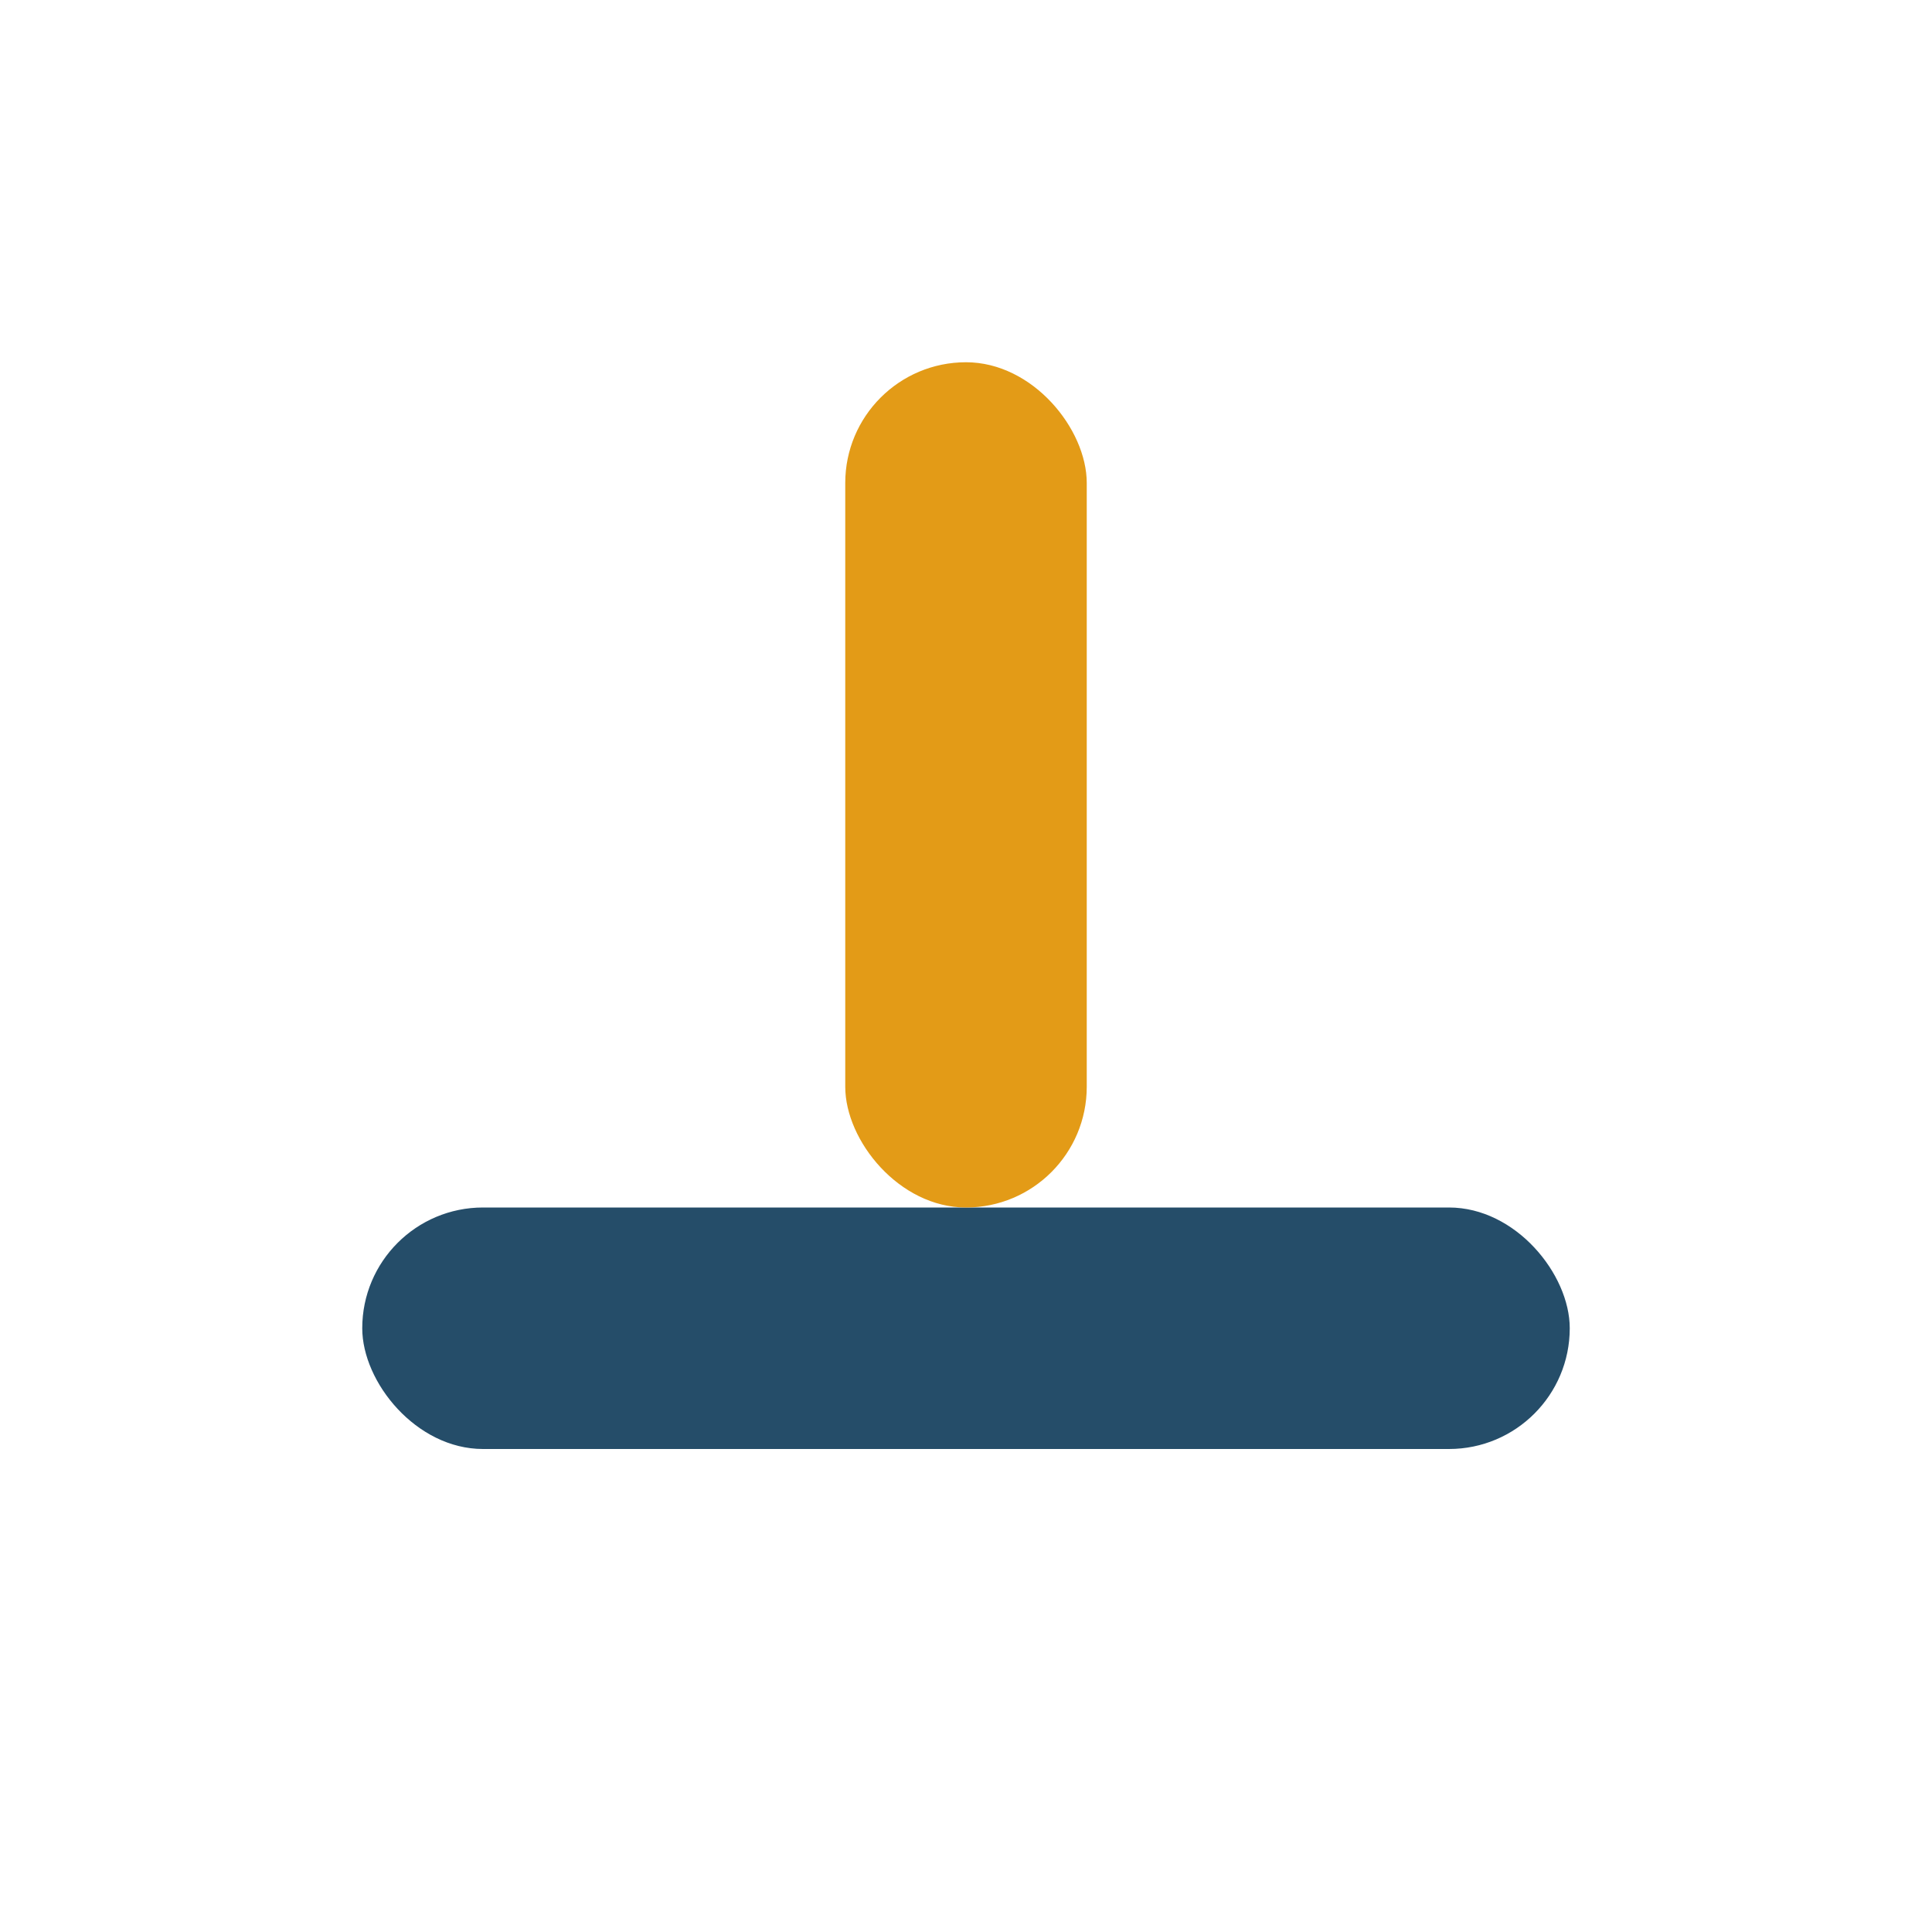
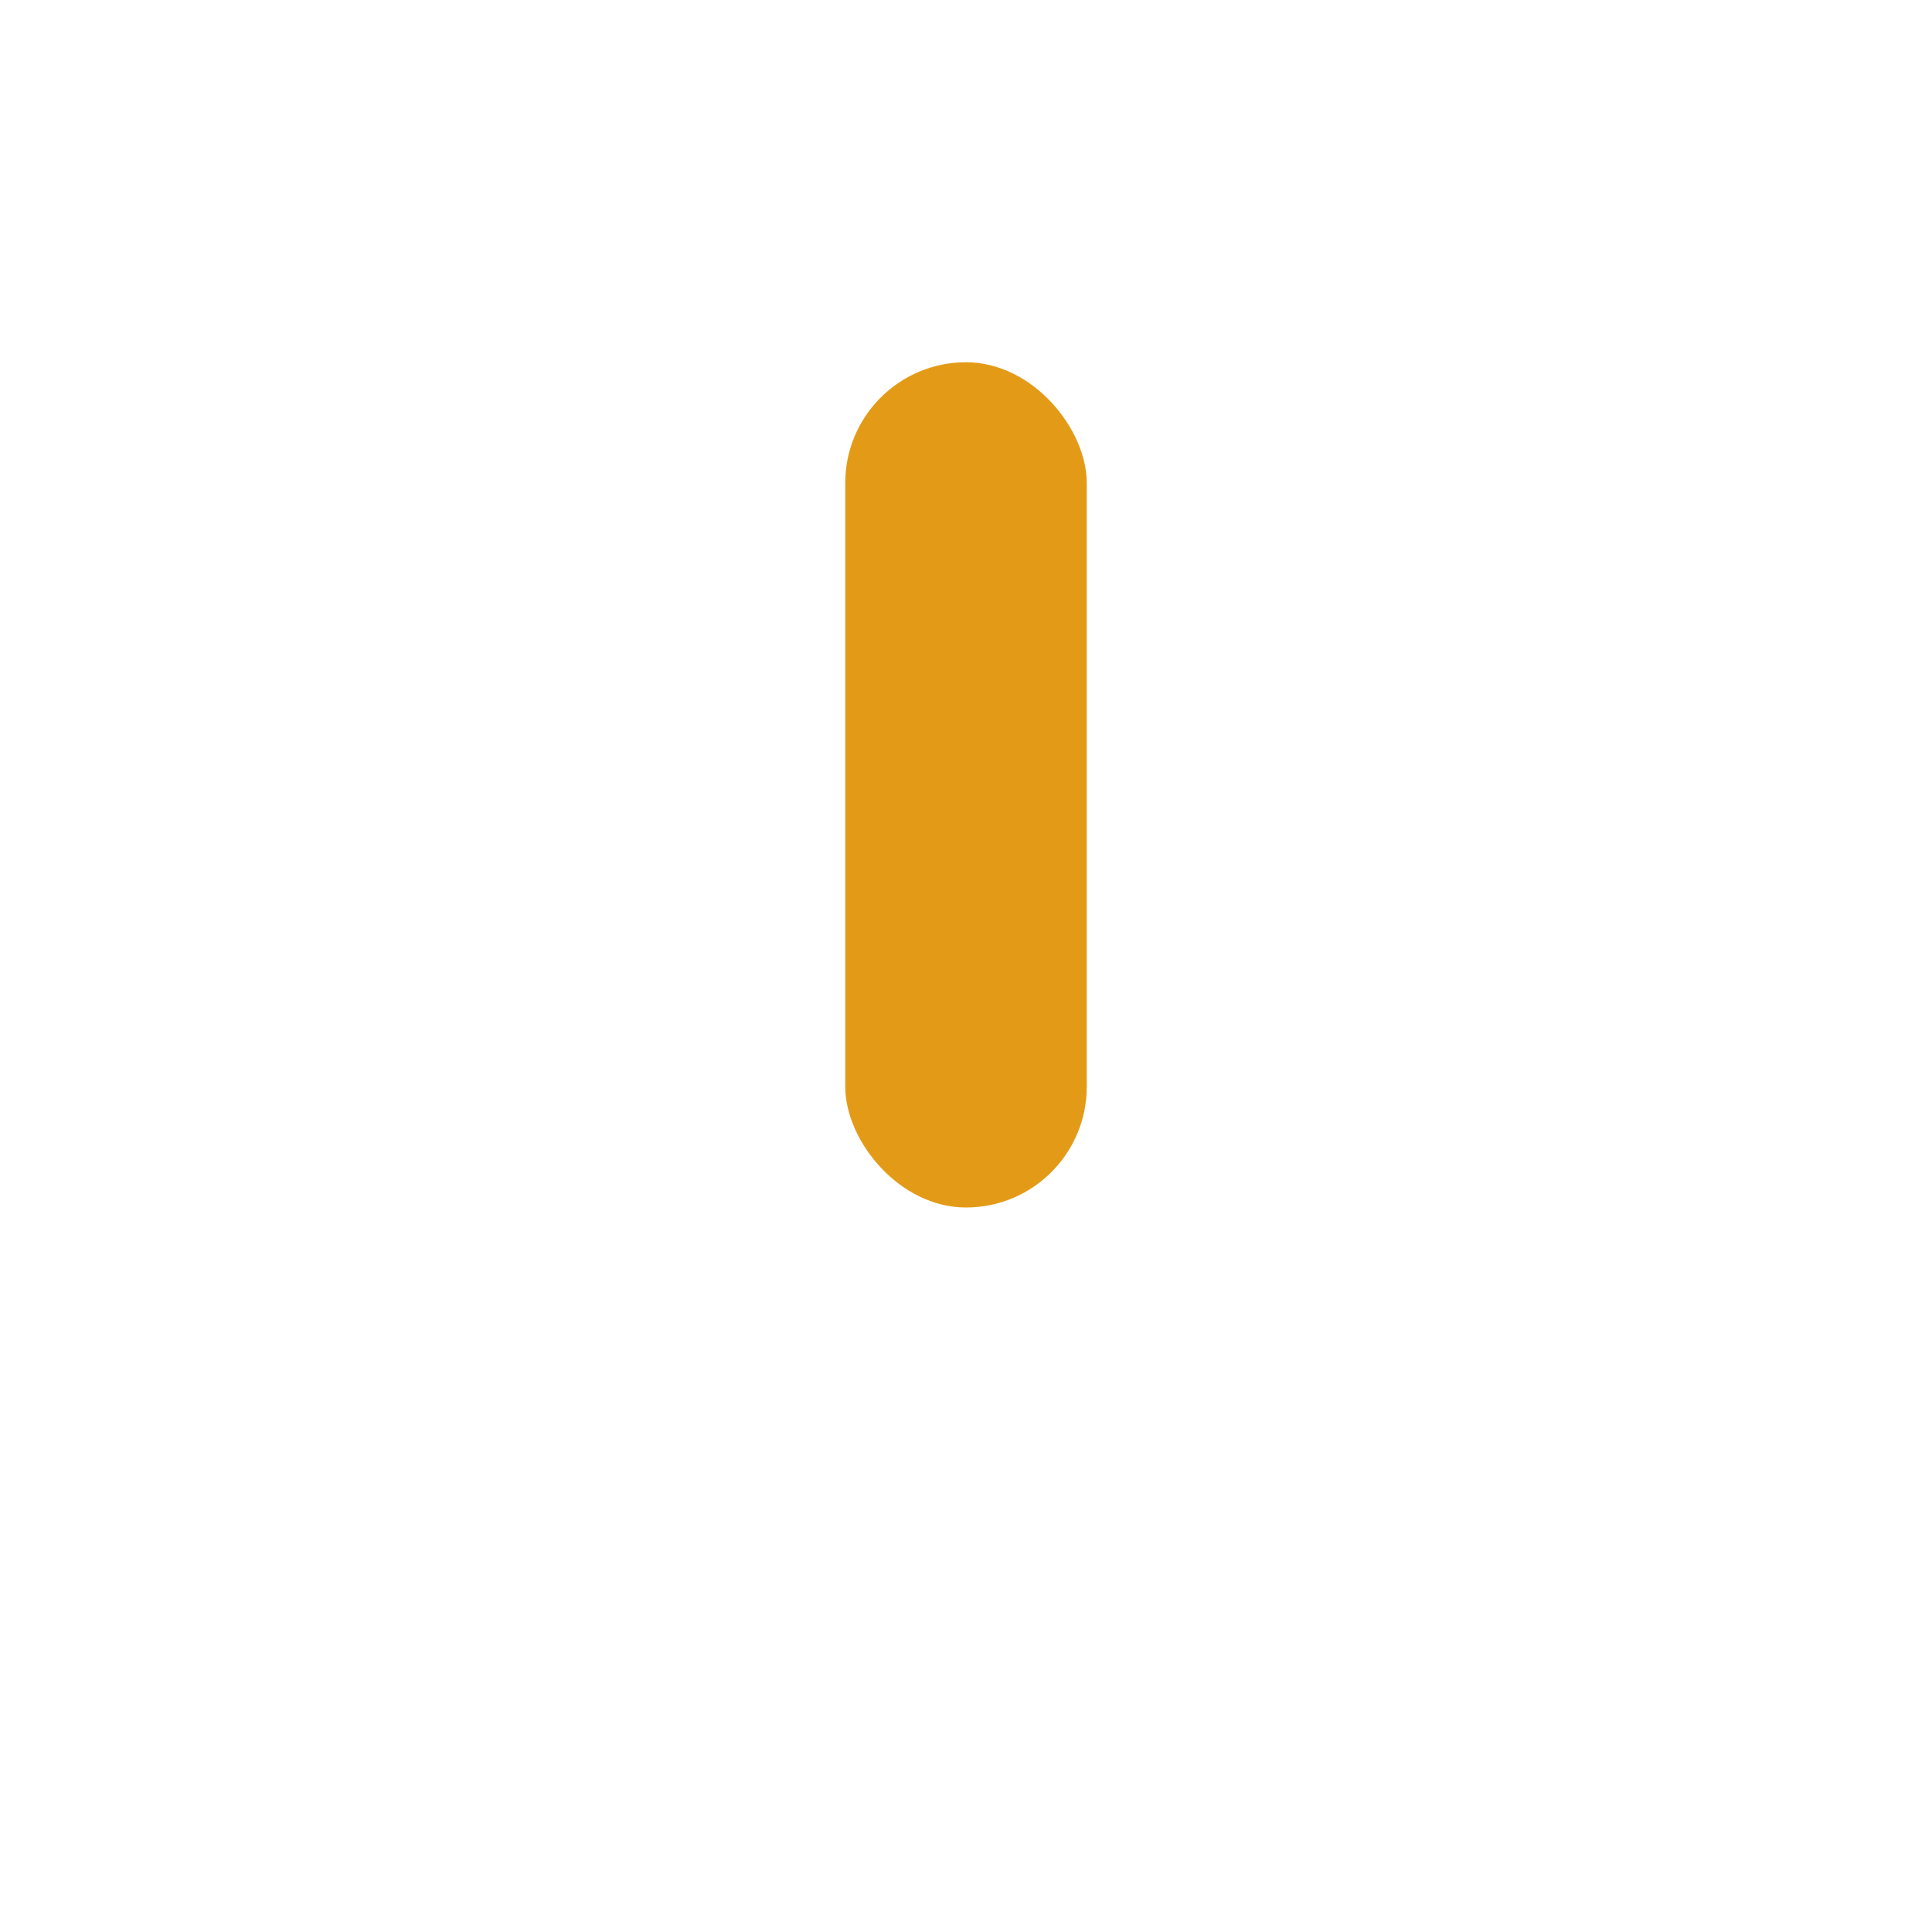
<svg xmlns="http://www.w3.org/2000/svg" width="32" height="32" viewBox="0 0 32 32">
-   <rect x="6" y="20" width="20" height="4" rx="2" fill="#254D69" />
  <rect x="14" y="6" width="4" height="14" rx="2" fill="#E39B17" />
</svg>